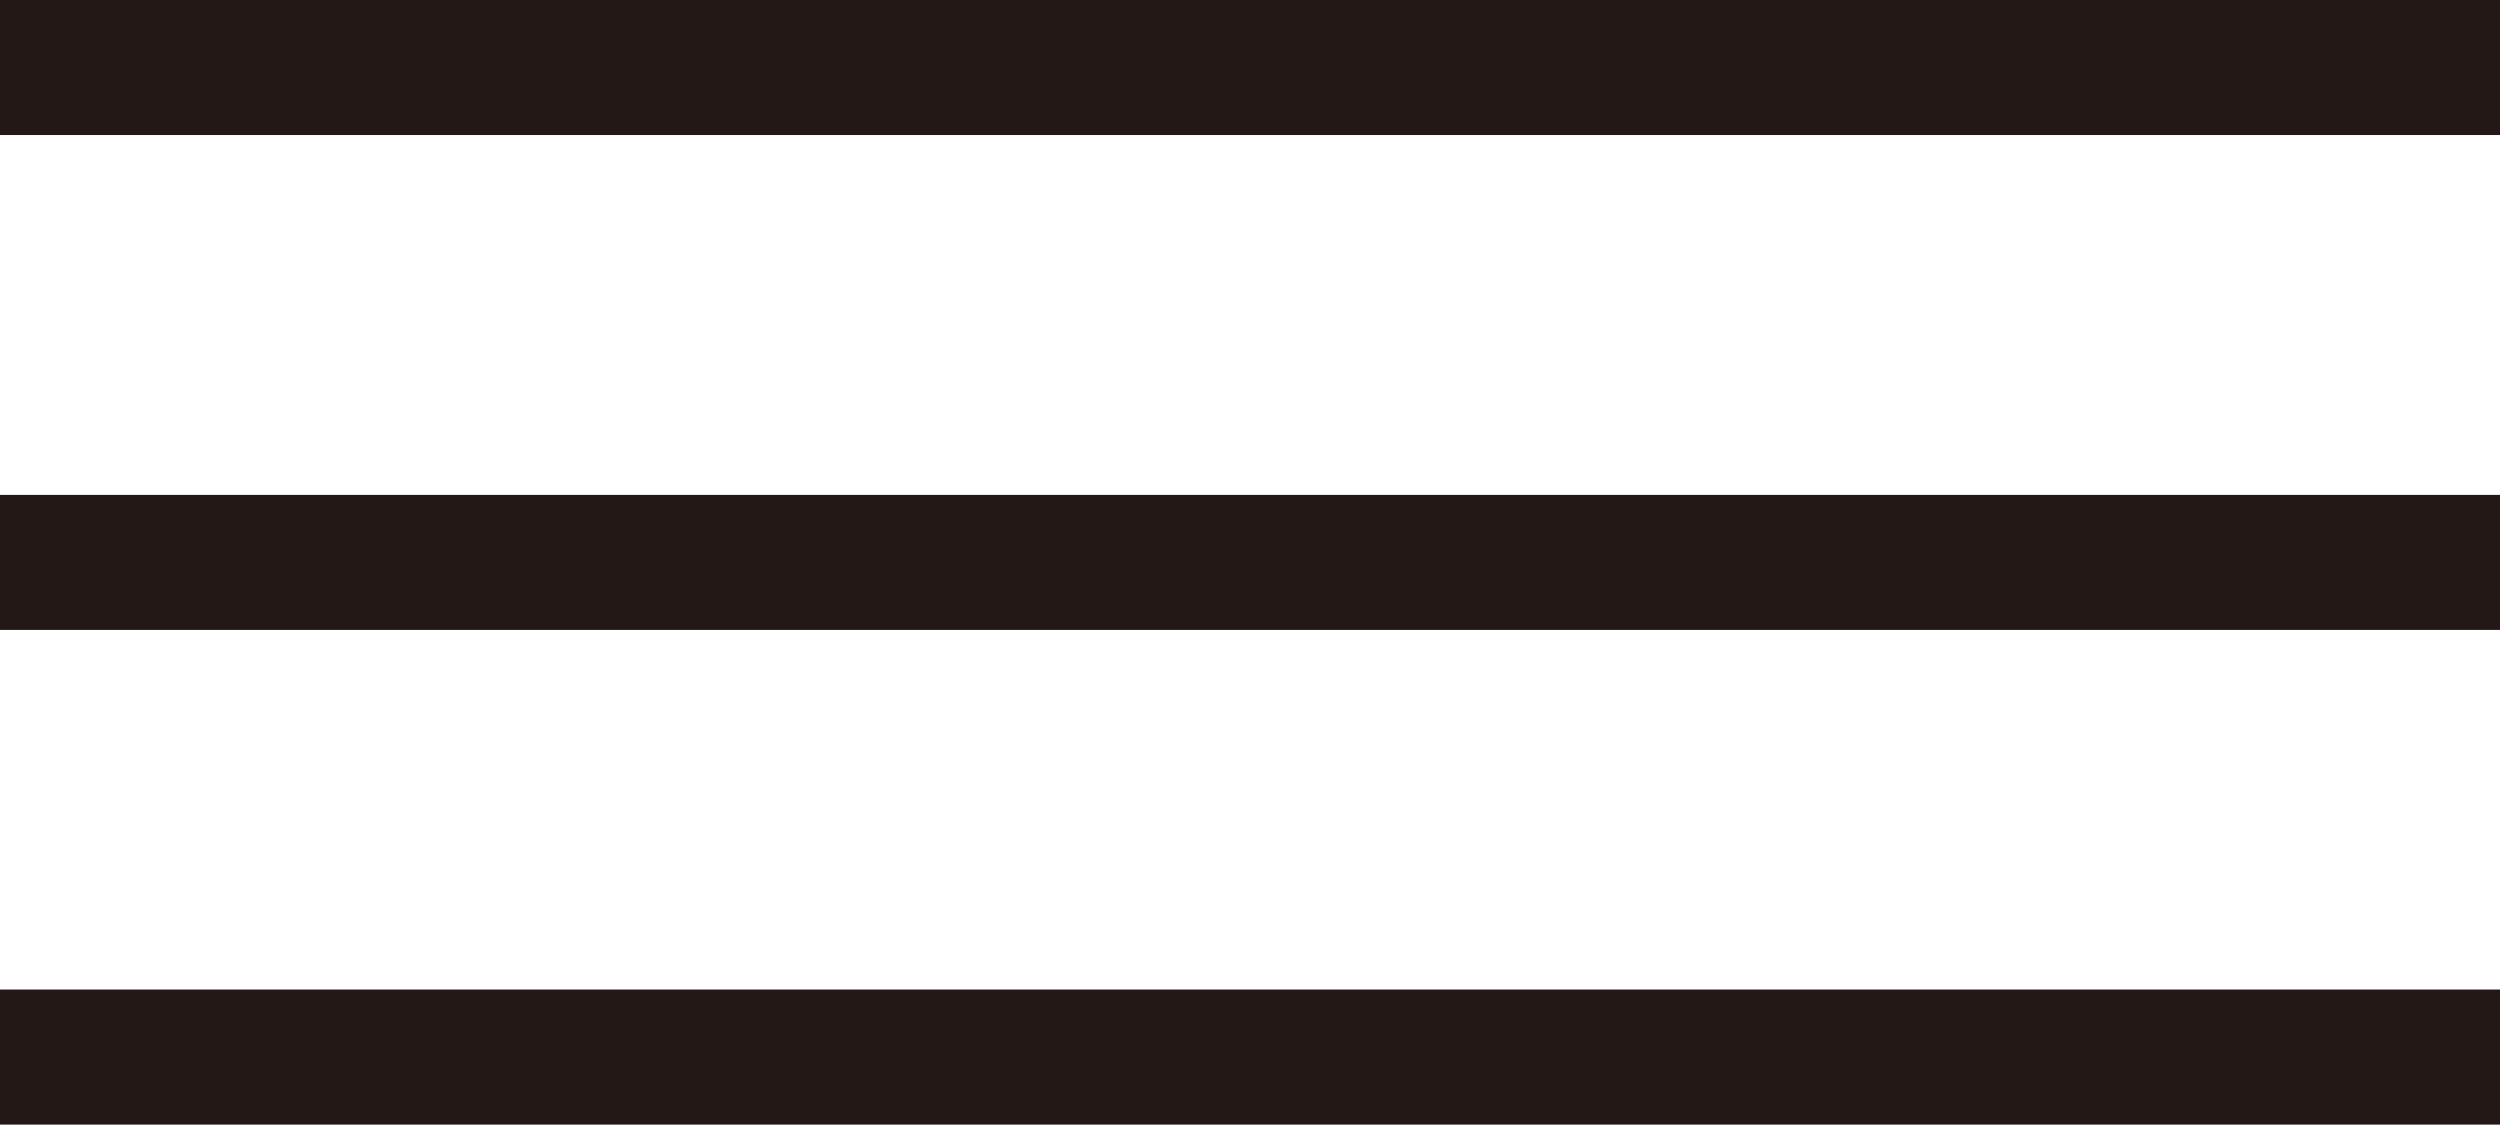
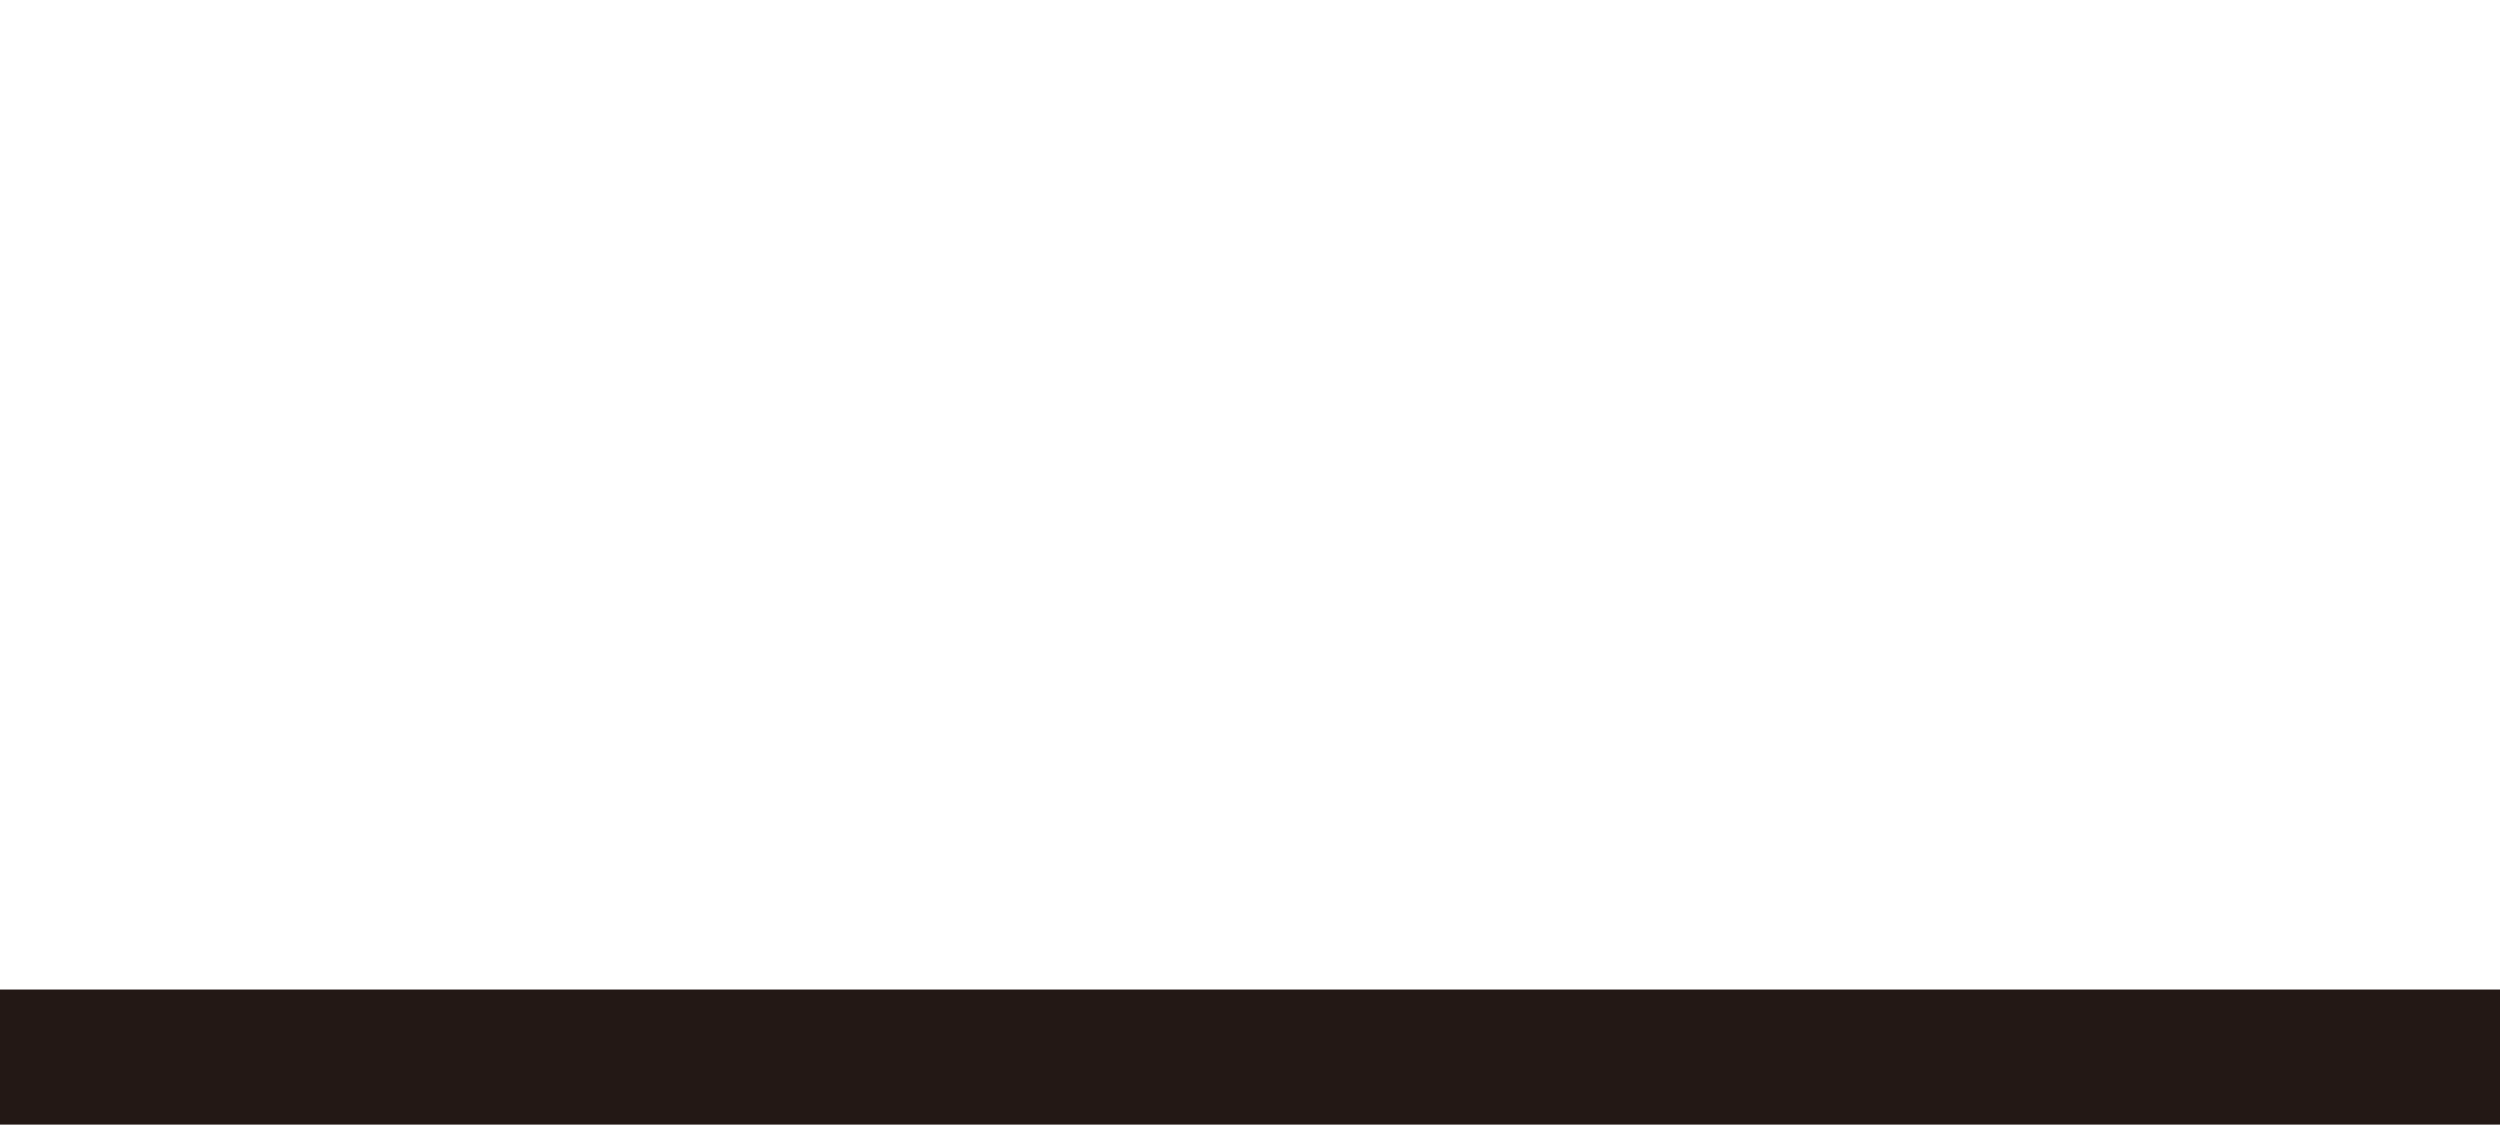
<svg xmlns="http://www.w3.org/2000/svg" id="レイヤー_1" data-name="レイヤー 1" viewBox="0 0 106.64 47.97">
  <defs>
    <style>.cls-1{fill:none;stroke:#231815;stroke-miterlimit:10;stroke-width:5.76px;}</style>
  </defs>
  <title>header_menu</title>
-   <line class="cls-1" x1="106.64" y1="2.88" y2="2.88" />
-   <line class="cls-1" x1="106.64" y1="23.99" y2="23.99" />
  <line class="cls-1" x1="106.64" y1="45.09" y2="45.09" />
</svg>